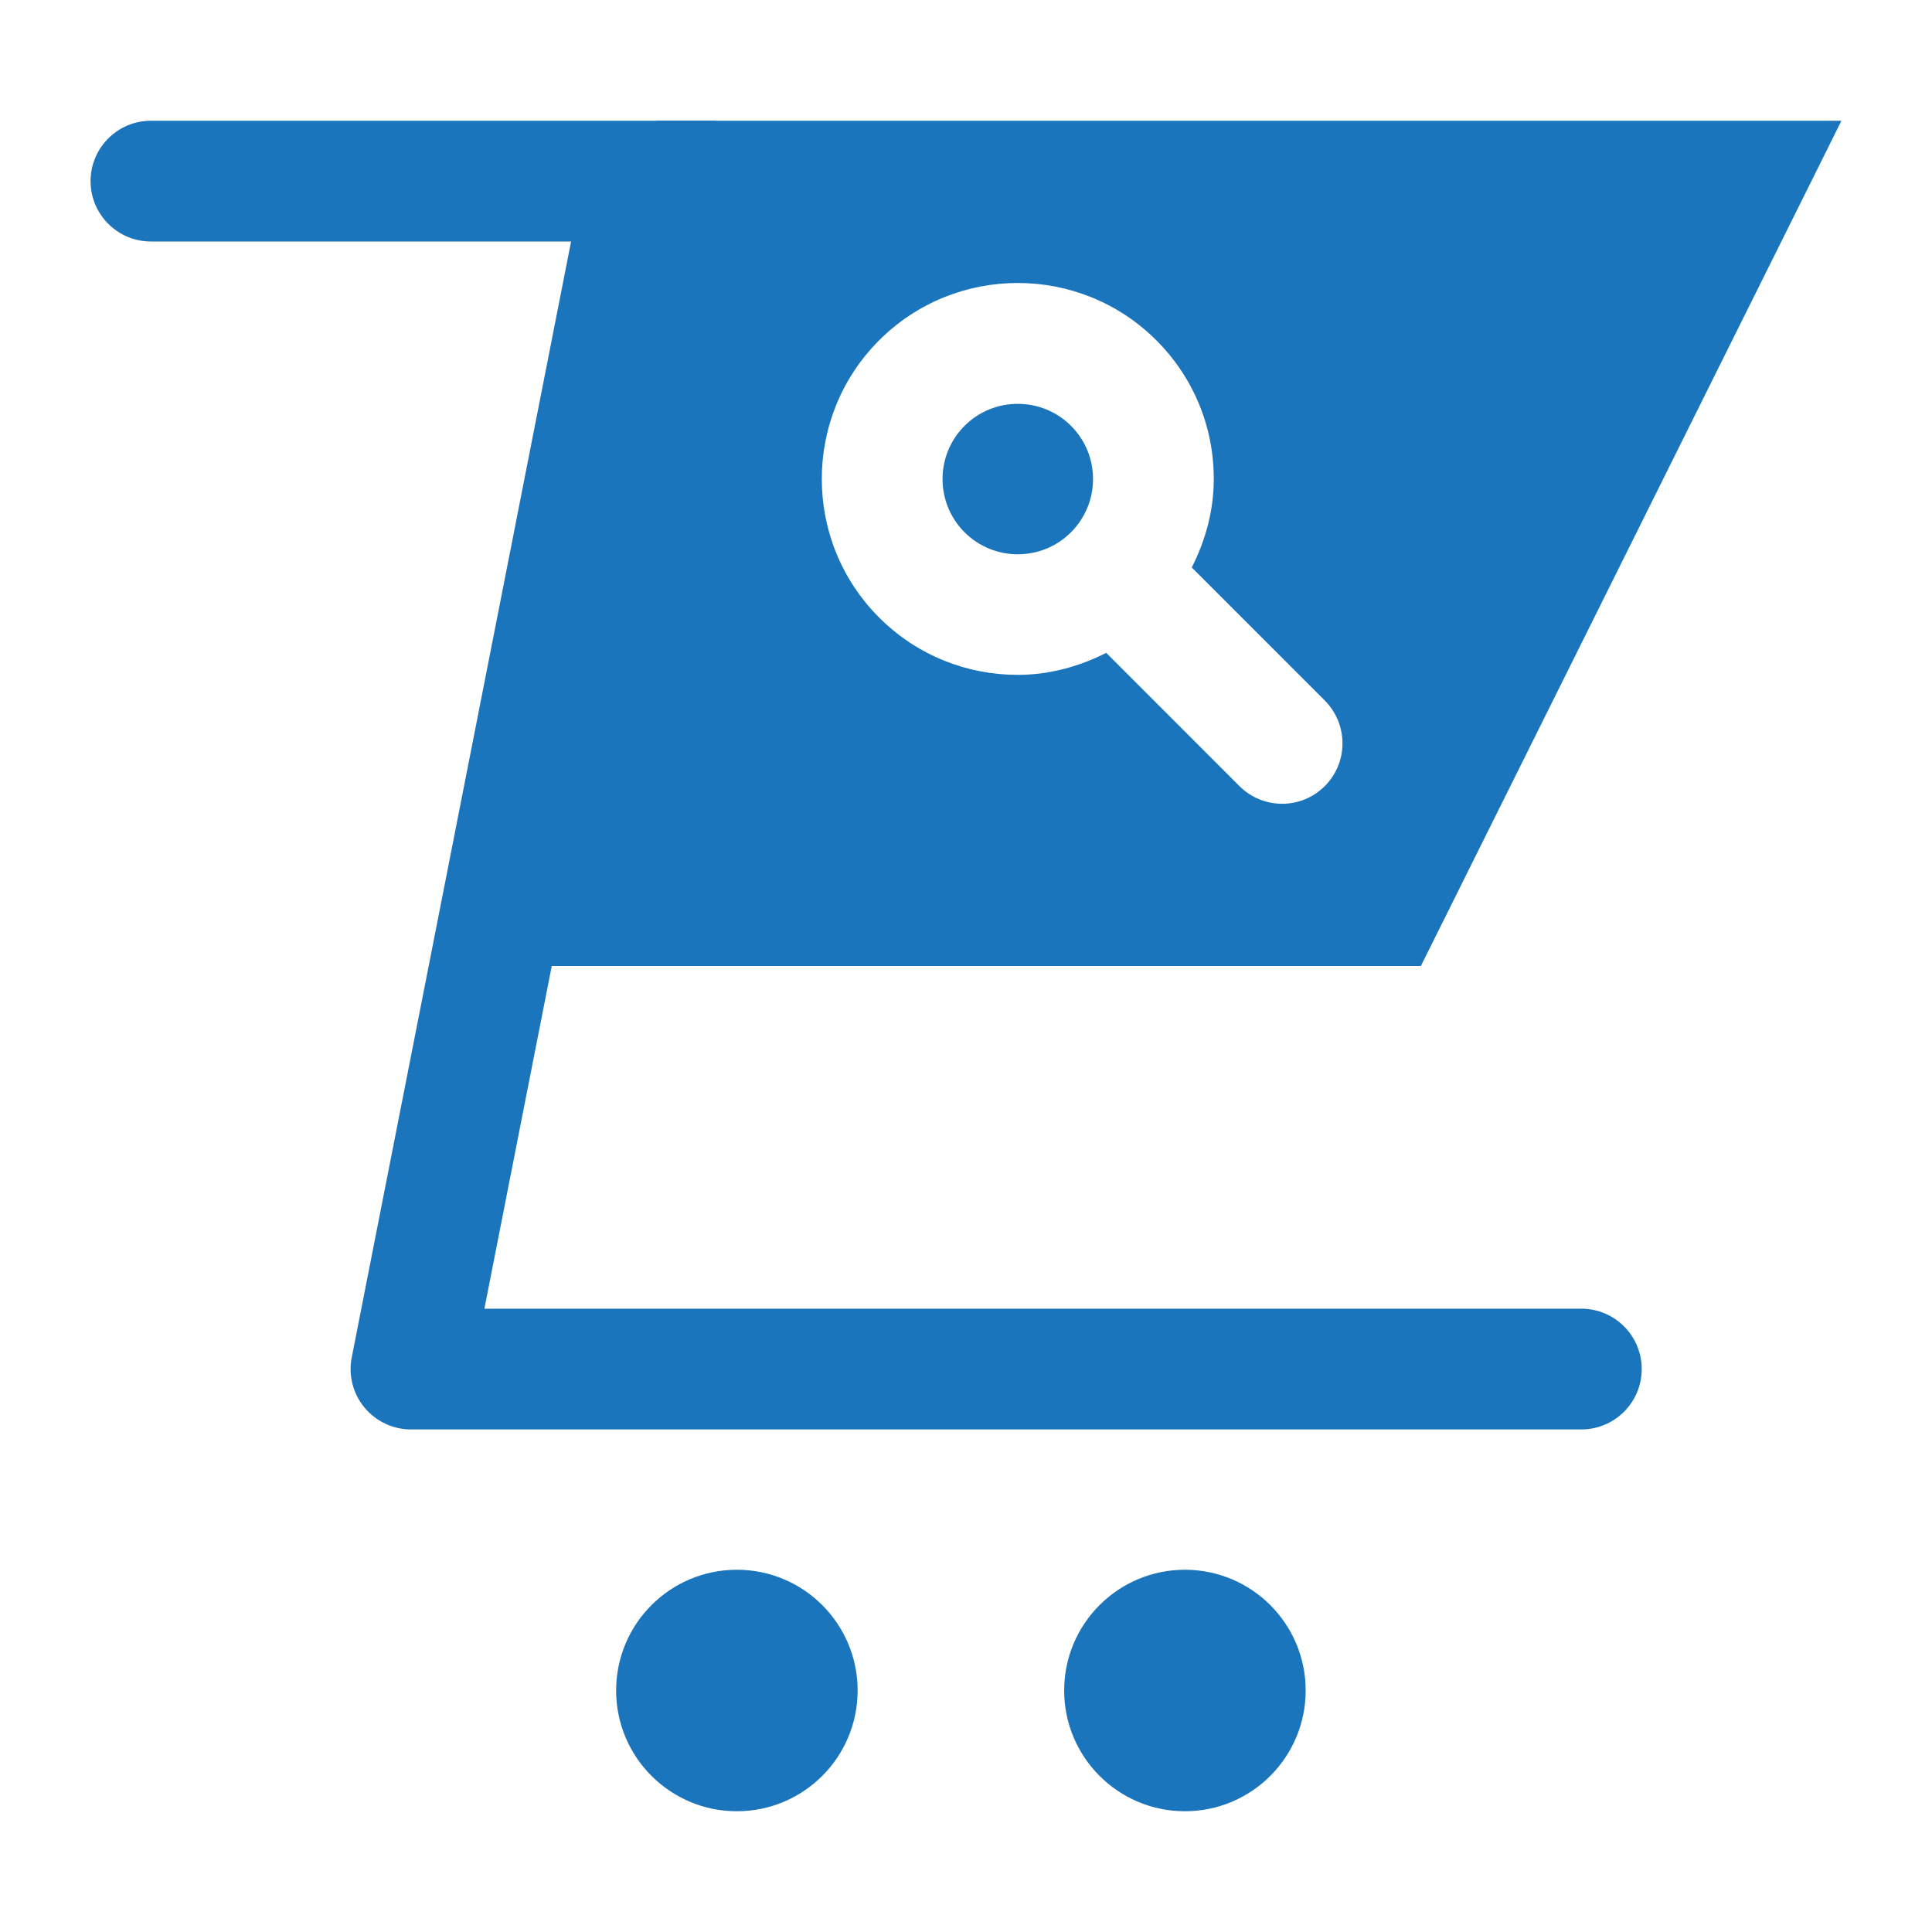
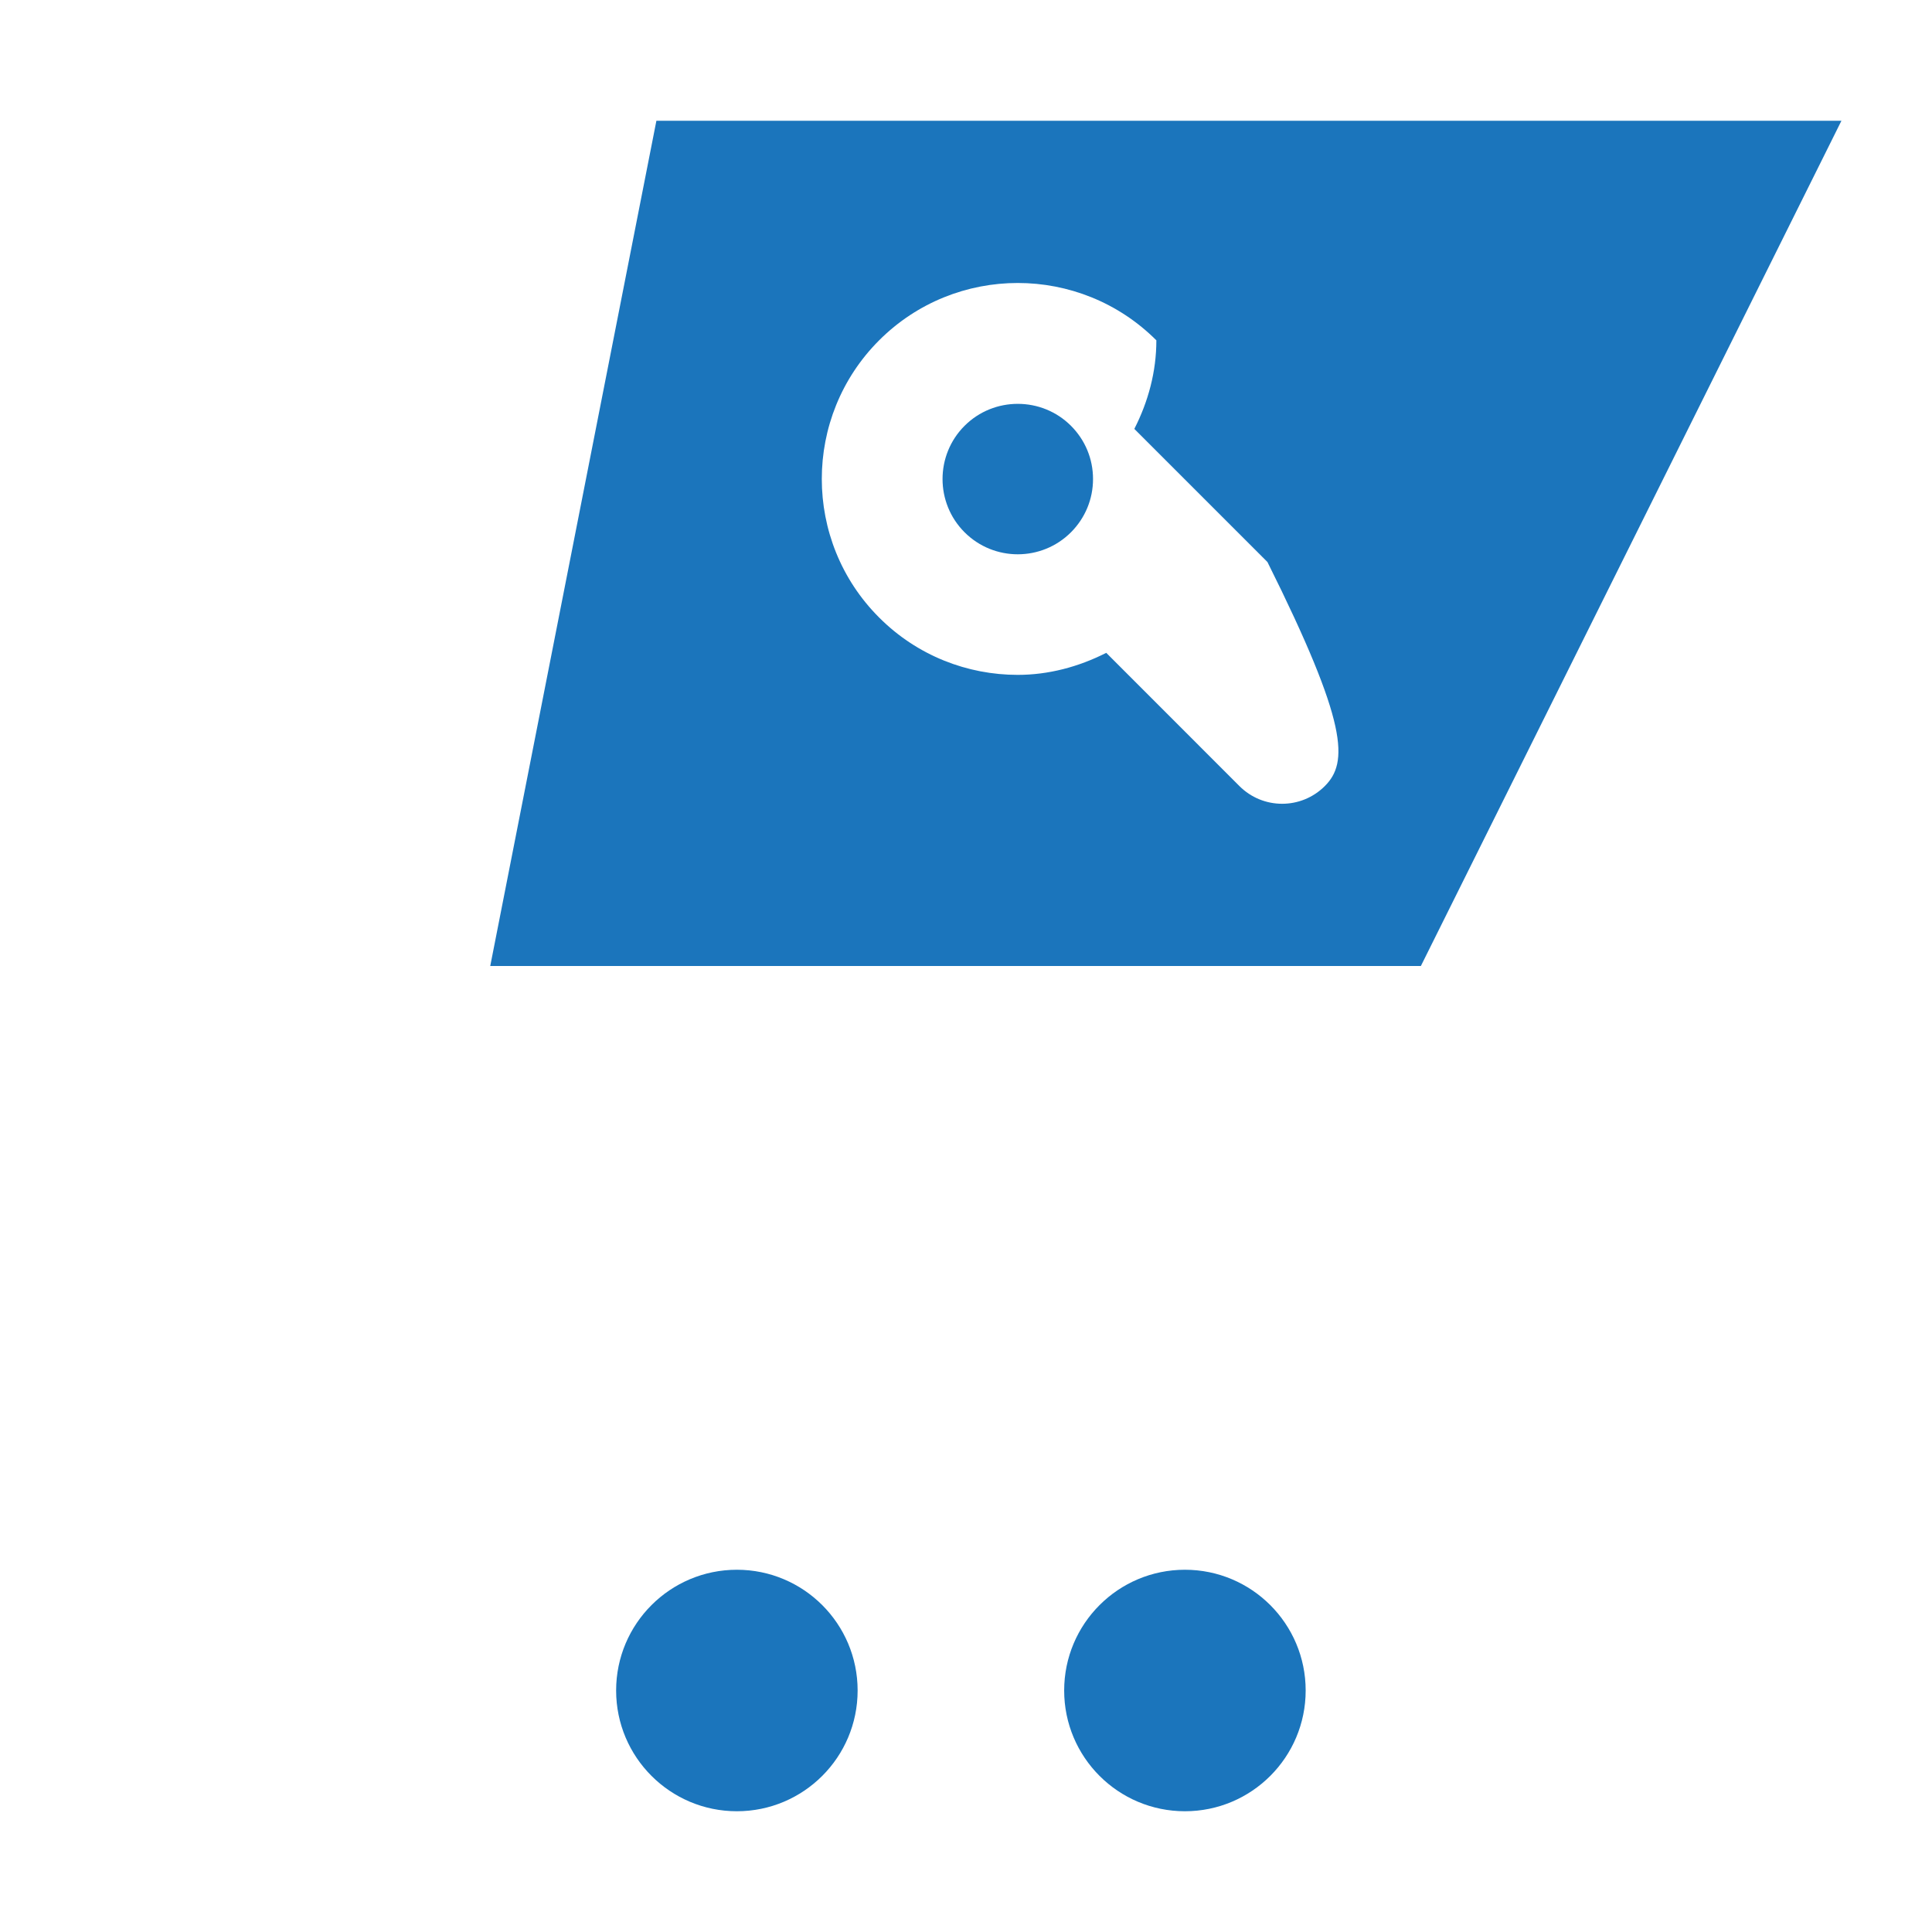
<svg xmlns="http://www.w3.org/2000/svg" width="800px" height="800px" viewBox="0 0 32 32" id="Layer_1" version="1.1" xml:space="preserve">
  <style type="text/css">
	.st0{fill:#00BBB4;}
	.st1{fill:#1B75BC;}
	.st2{fill:#F15A29;}
</style>
  <g>
-     <path class="st1" d="M26.192,21.676H8.023l3.83-19.483   C11.866,2.127,11.852,2.065,11.852,2H9.852H2.5c-0.552,0-1,0.448-1,1s0.448,1,1,1h6.959   L5.826,22.483c-0.058,0.293,0.019,0.597,0.209,0.828s0.474,0.365,0.772,0.365   h19.385c0.552,0,1-0.448,1-1S26.745,21.676,26.192,21.676z" />
    <circle class="st1" cx="19.626" cy="28" r="2" />
    <circle class="st1" cx="12.205" cy="28" r="2" />
    <g>
      <path class="st1" d="M18.104,7.934c0-0.333-0.13-0.646-0.365-0.881    c-0.243-0.243-0.562-0.364-0.882-0.364c-0.319,0-0.638,0.121-0.881,0.364    c-0.486,0.486-0.486,1.277,0,1.763c0.487,0.487,1.277,0.486,1.763,0    C17.974,8.58,18.104,8.267,18.104,7.934z" />
-       <path class="st1" d="M10.872,2L8.12,16h15.414L30.5,2H10.872z M21.943,13.02    c-0.195,0.195-0.451,0.293-0.707,0.293s-0.512-0.098-0.707-0.293l-2.206-2.207    c-0.461,0.234-0.96,0.365-1.466,0.365c-0.832,0-1.663-0.316-2.296-0.95    c-1.266-1.265-1.266-3.325-0-4.591c1.266-1.266,3.325-1.267,4.592,0    c0.613,0.613,0.951,1.428,0.951,2.295c0,0.521-0.135,1.016-0.365,1.467    l2.205,2.205C22.333,11.997,22.333,12.63,21.943,13.02z" />
+       <path class="st1" d="M10.872,2L8.12,16h15.414L30.5,2H10.872z M21.943,13.02    c-0.195,0.195-0.451,0.293-0.707,0.293s-0.512-0.098-0.707-0.293l-2.206-2.207    c-0.461,0.234-0.96,0.365-1.466,0.365c-0.832,0-1.663-0.316-2.296-0.95    c-1.266-1.265-1.266-3.325-0-4.591c1.266-1.266,3.325-1.267,4.592,0    c0,0.521-0.135,1.016-0.365,1.467    l2.205,2.205C22.333,11.997,22.333,12.63,21.943,13.02z" />
    </g>
  </g>
</svg>